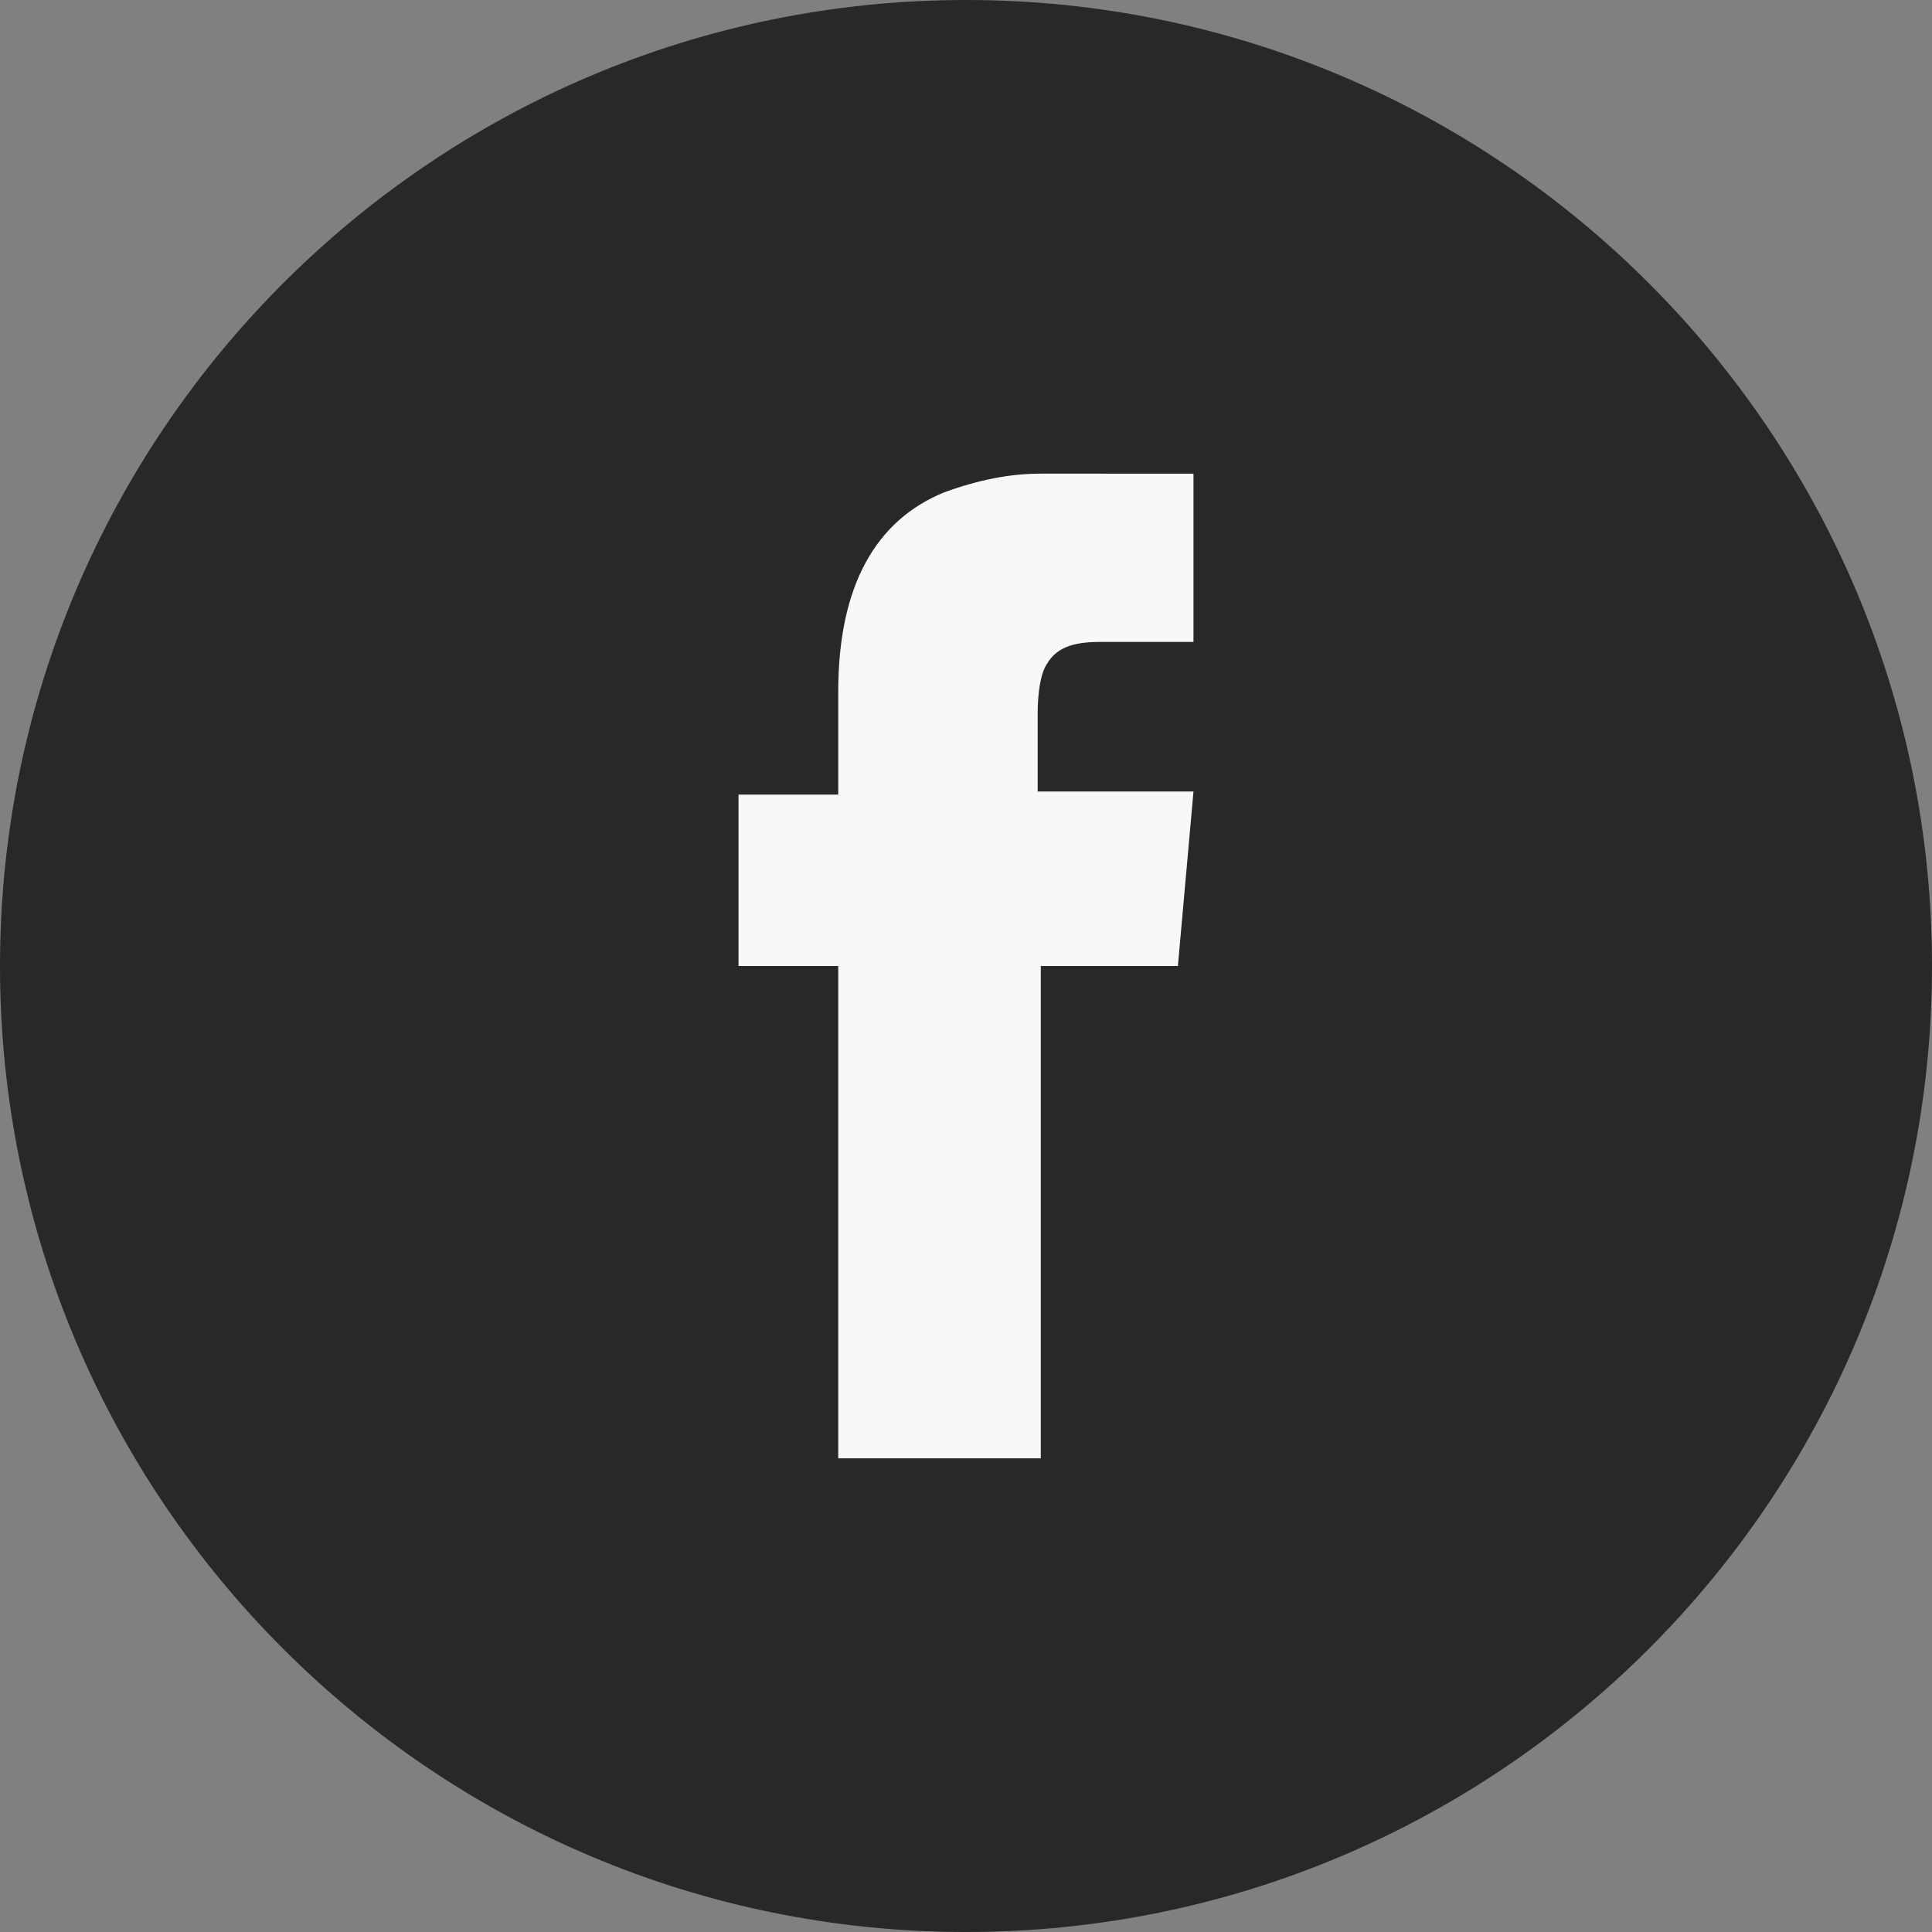
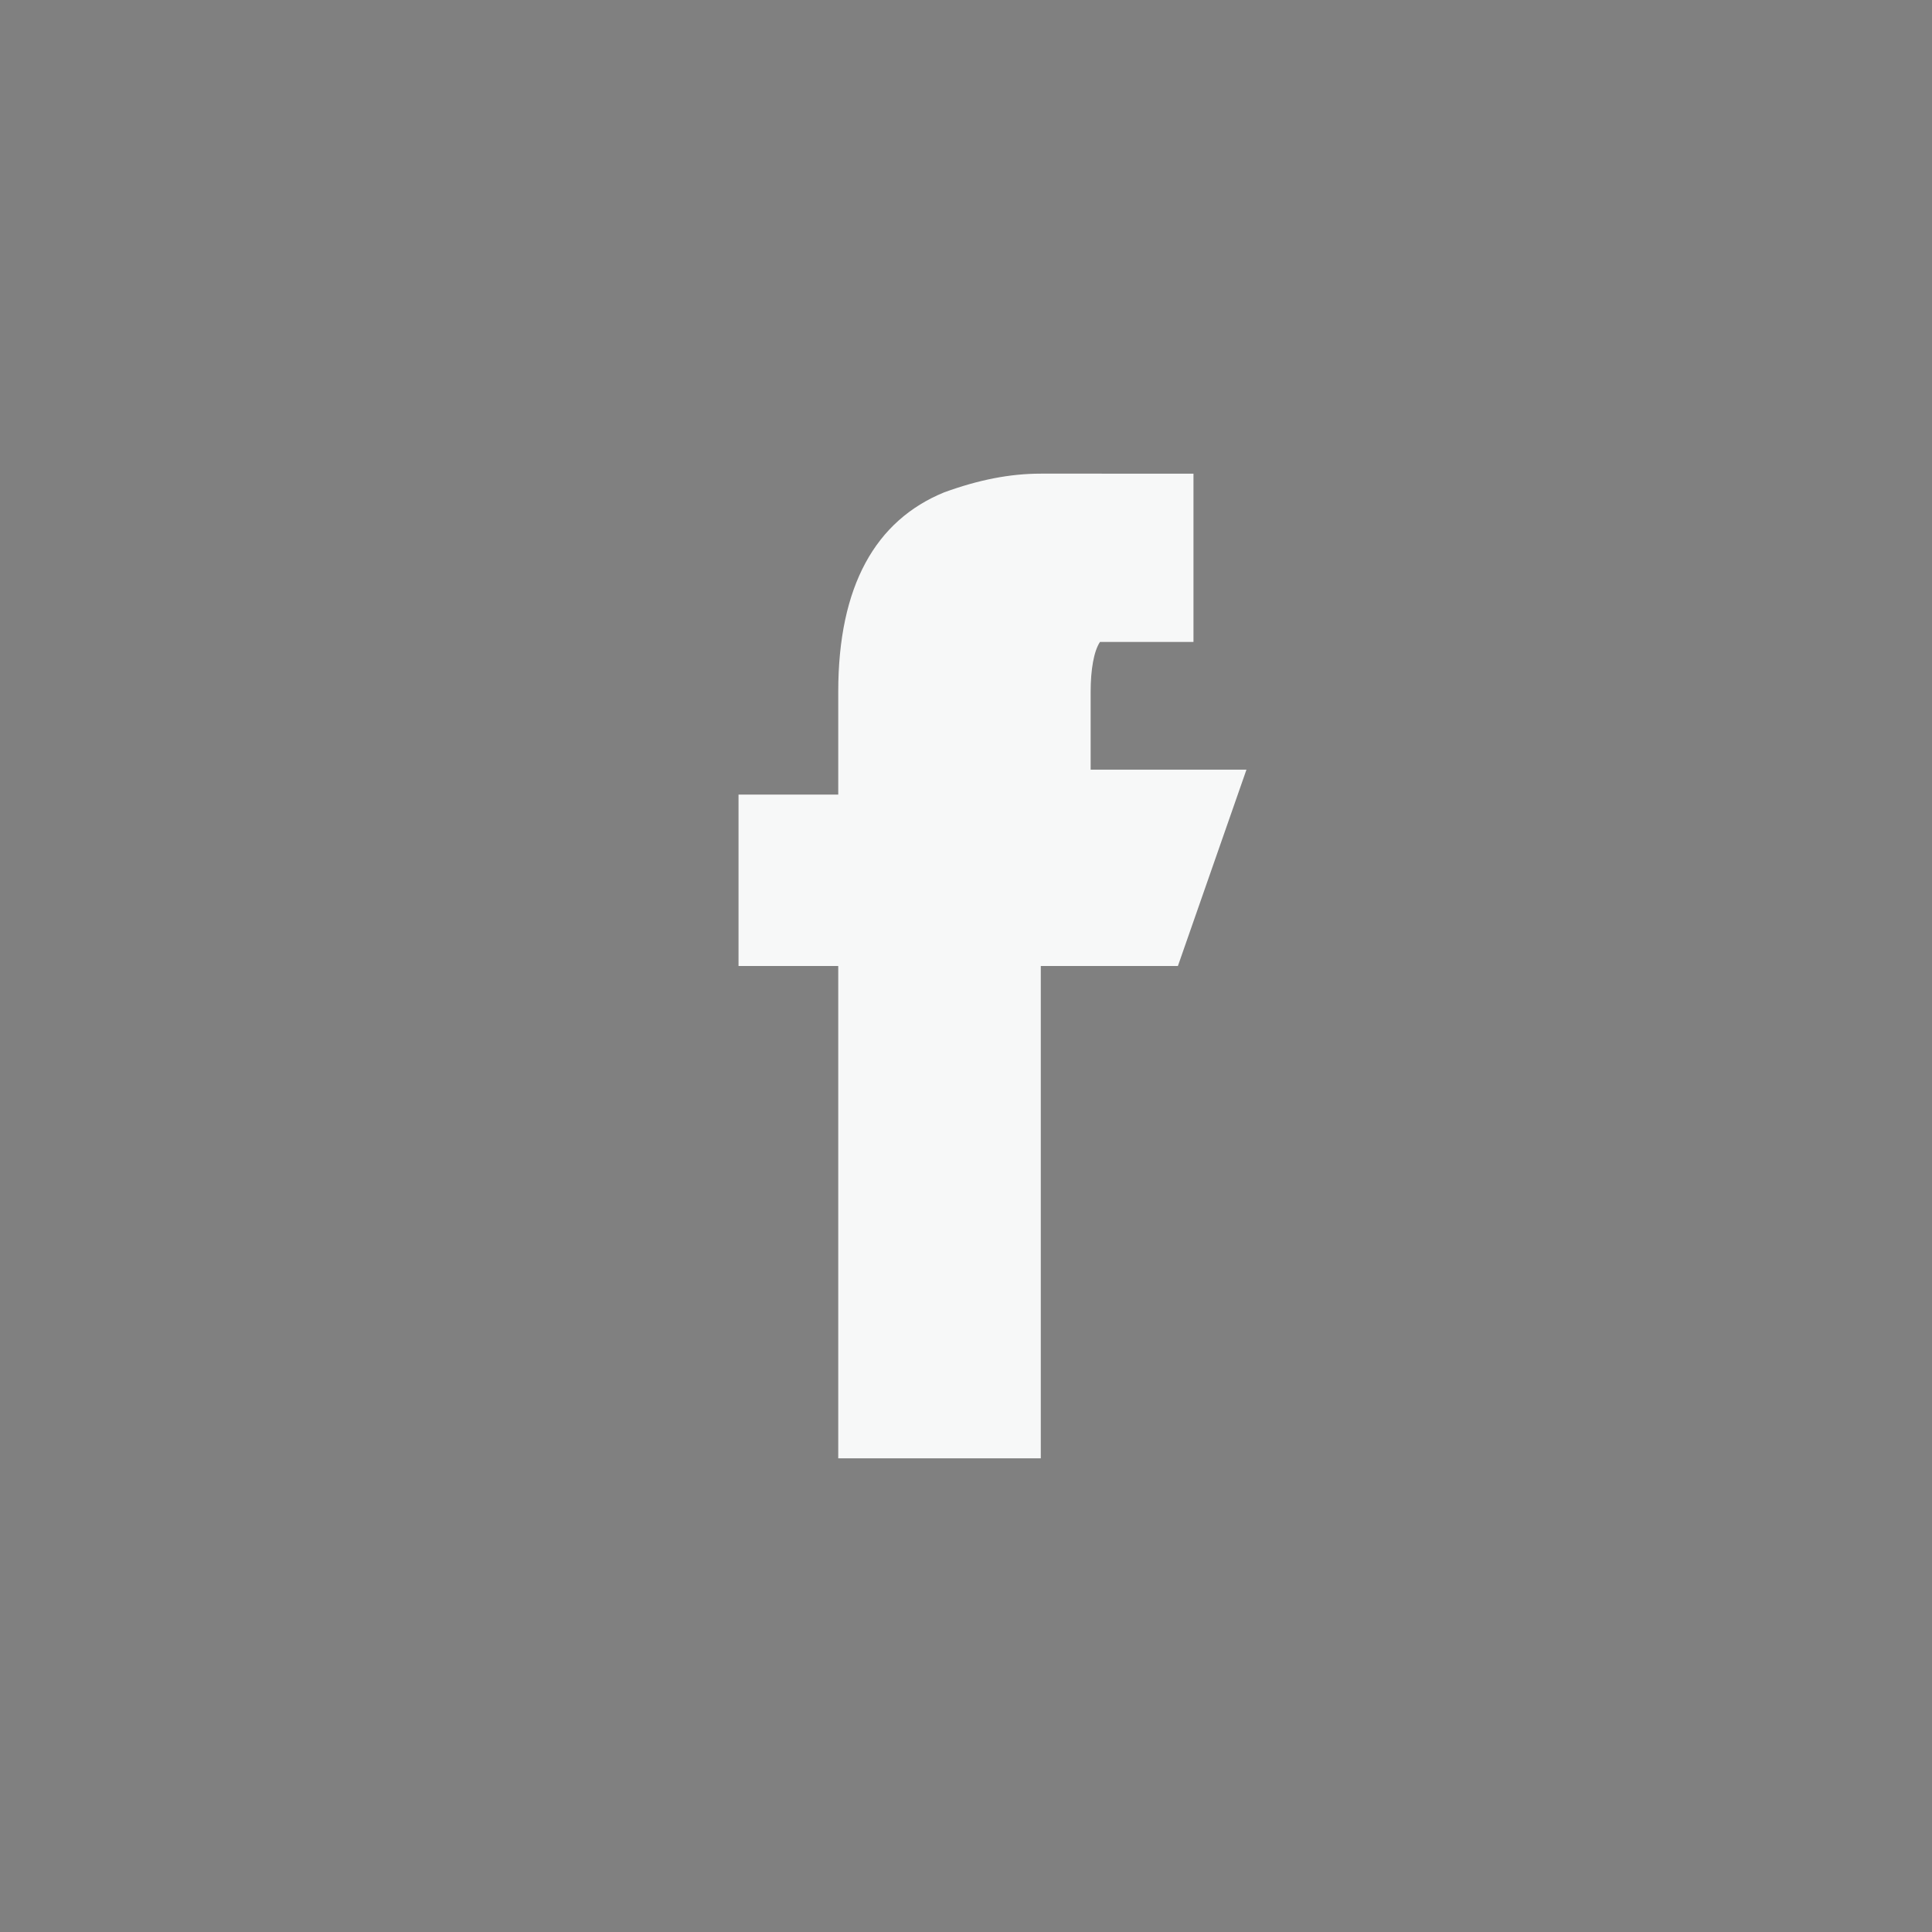
<svg xmlns="http://www.w3.org/2000/svg" version="1.1" id="Layer_3" x="0px" y="0px" viewBox="0 0 62 62" style="enable-background:new 0 0 62 62;" xml:space="preserve">
  <rect x="0" y="0" width="62" height="62" fill="#808080" stroke="none" />
  <style type="text/css">
	.st0{fill:#292828;}
	.st1{fill:#F7F8F8;}
</style>
-   <path class="st0" d="M62,31c0,17.1-13.9,31-31,31C13.9,62,0,48.1,0,31C0,13.9,13.9,0,31,0C48.1,0,62,13.9,62,31z" />
  <g>
    <g>
-       <path class="st1" d="M38.3,15.2v5.4h-3c-0.9,0-1.4,0.2-1.7,0.7c-0.2,0.3-0.3,0.9-0.3,1.6v2.5h5L37.8,31h-4.4v15.8h-6.5V31h-3.2    v-5.5h3.2v-3.3c0-3.4,1.2-5.5,3.4-6.4c1.1-0.4,2.1-0.6,3.1-0.6H38.3z" />
+       <path class="st1" d="M38.3,15.2v5.4h-3c-0.2,0.3-0.3,0.9-0.3,1.6v2.5h5L37.8,31h-4.4v15.8h-6.5V31h-3.2    v-5.5h3.2v-3.3c0-3.4,1.2-5.5,3.4-6.4c1.1-0.4,2.1-0.6,3.1-0.6H38.3z" />
    </g>
  </g>
</svg>